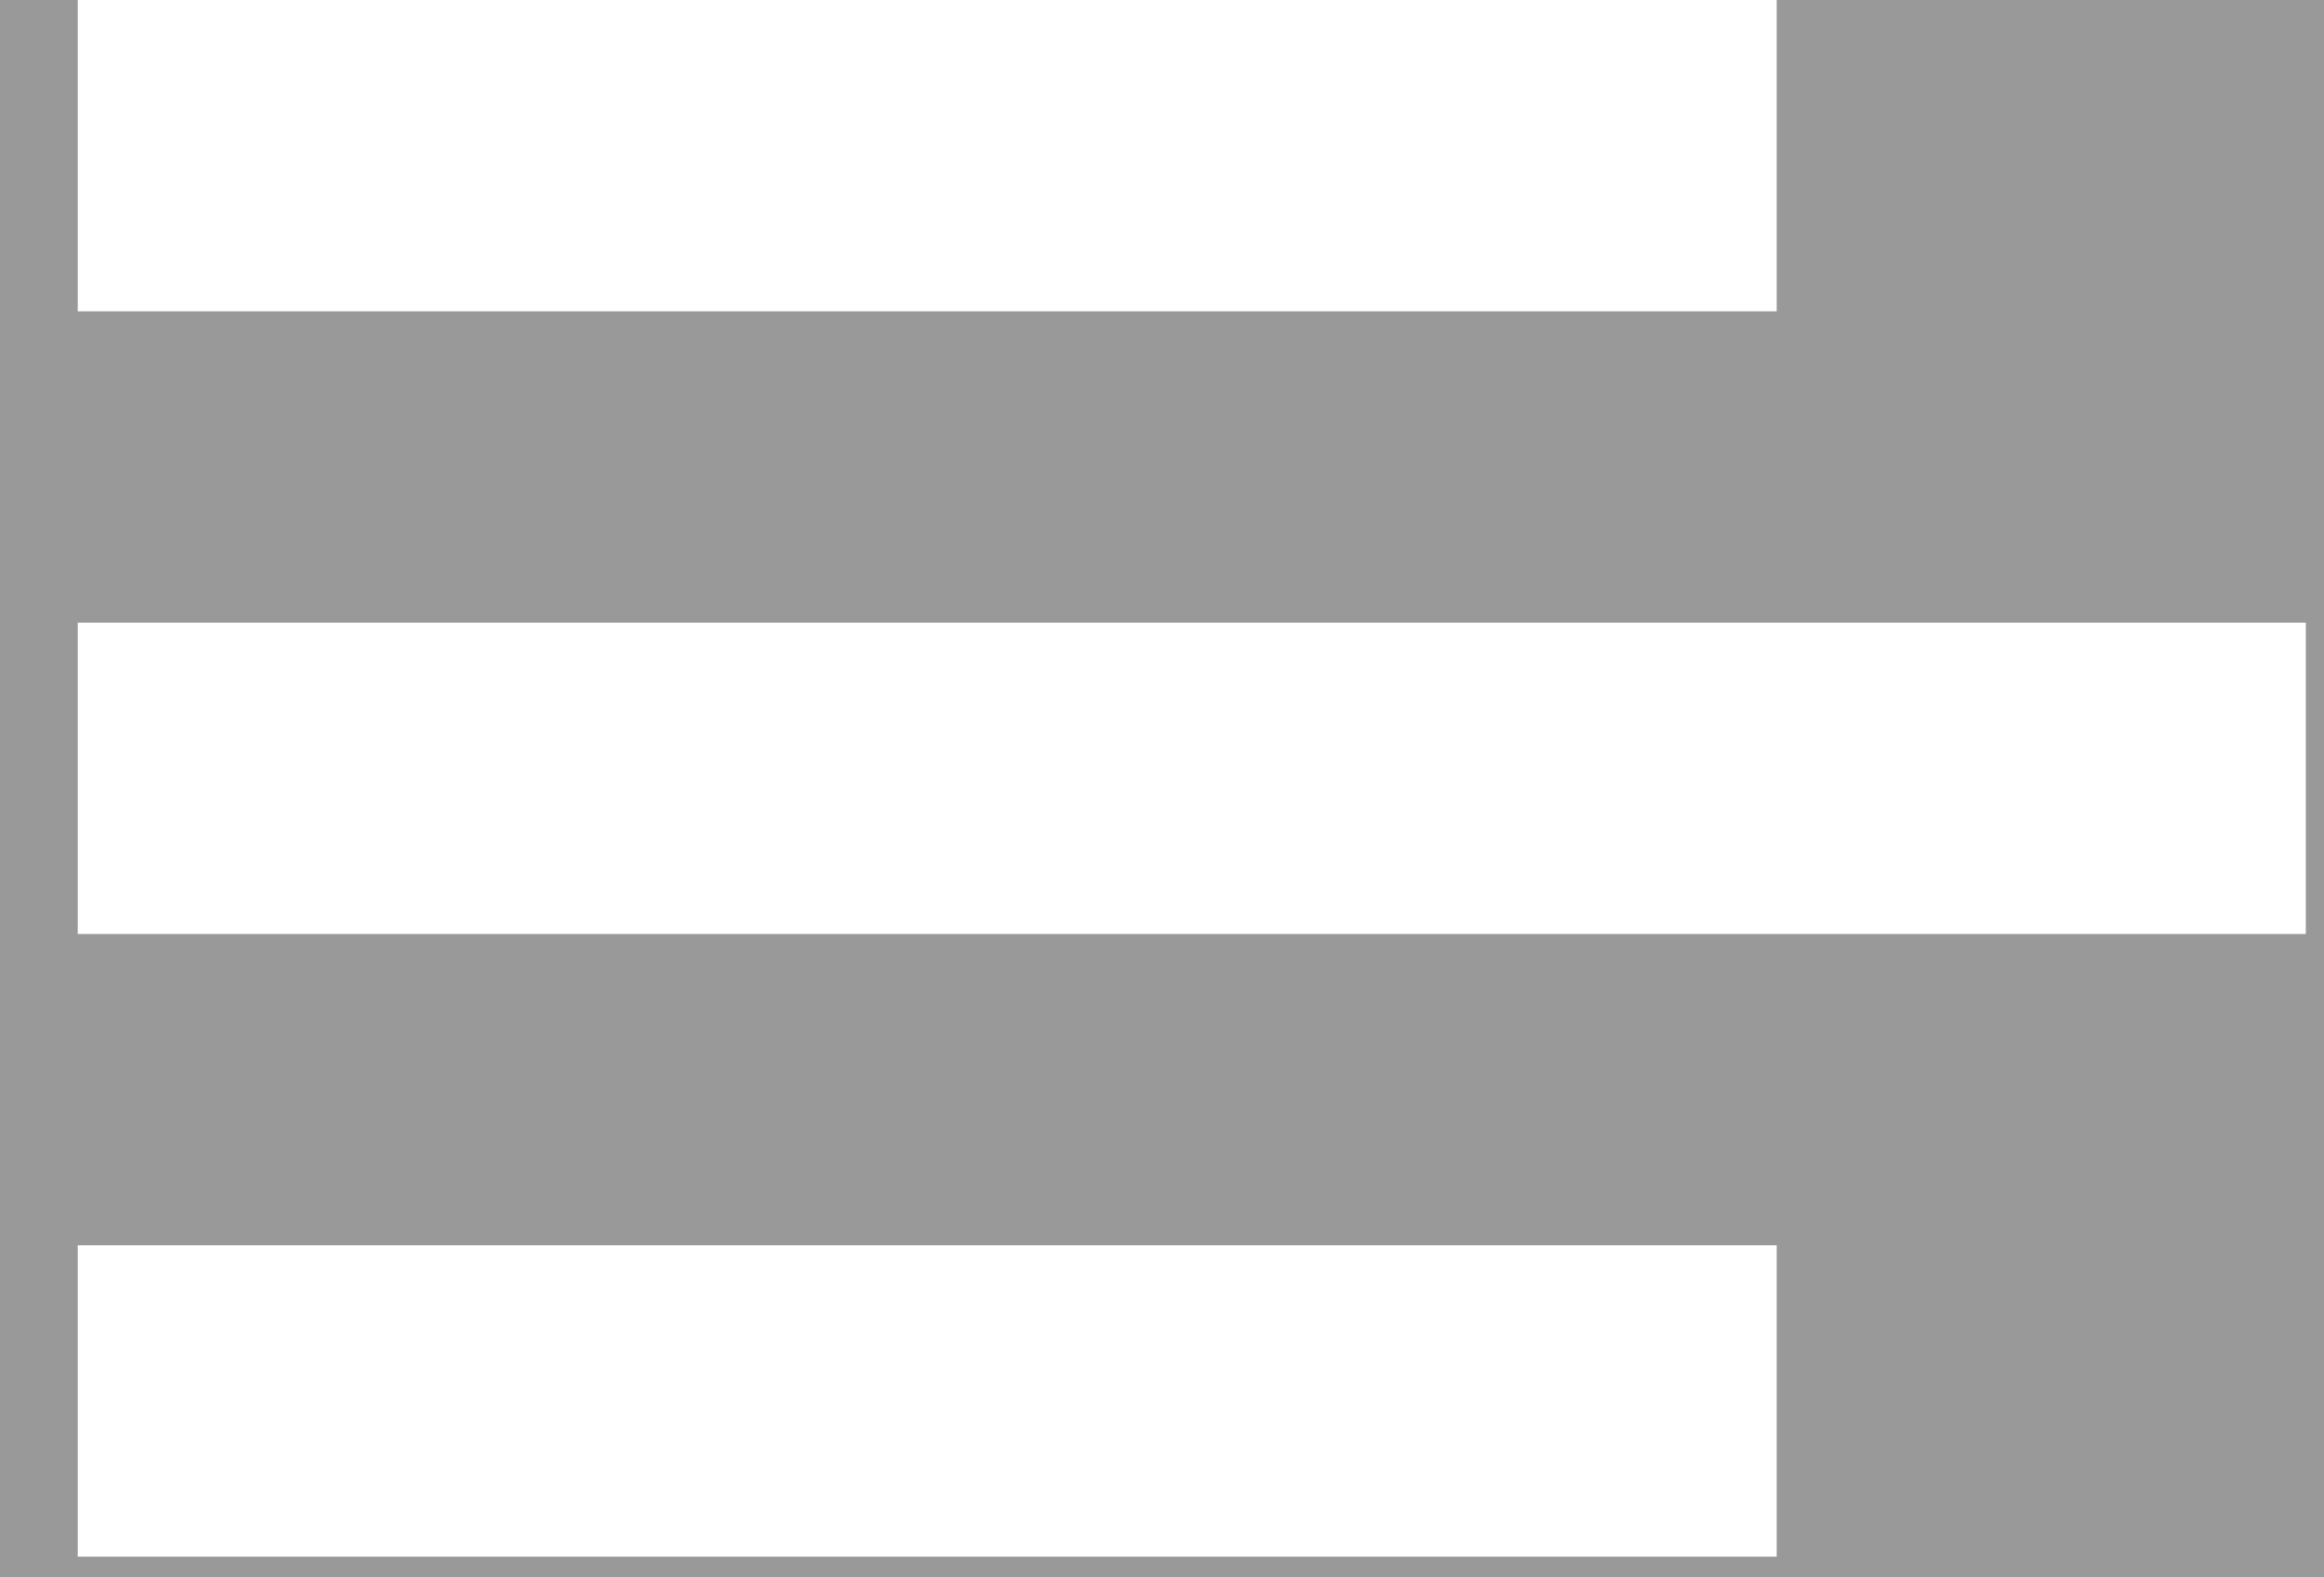
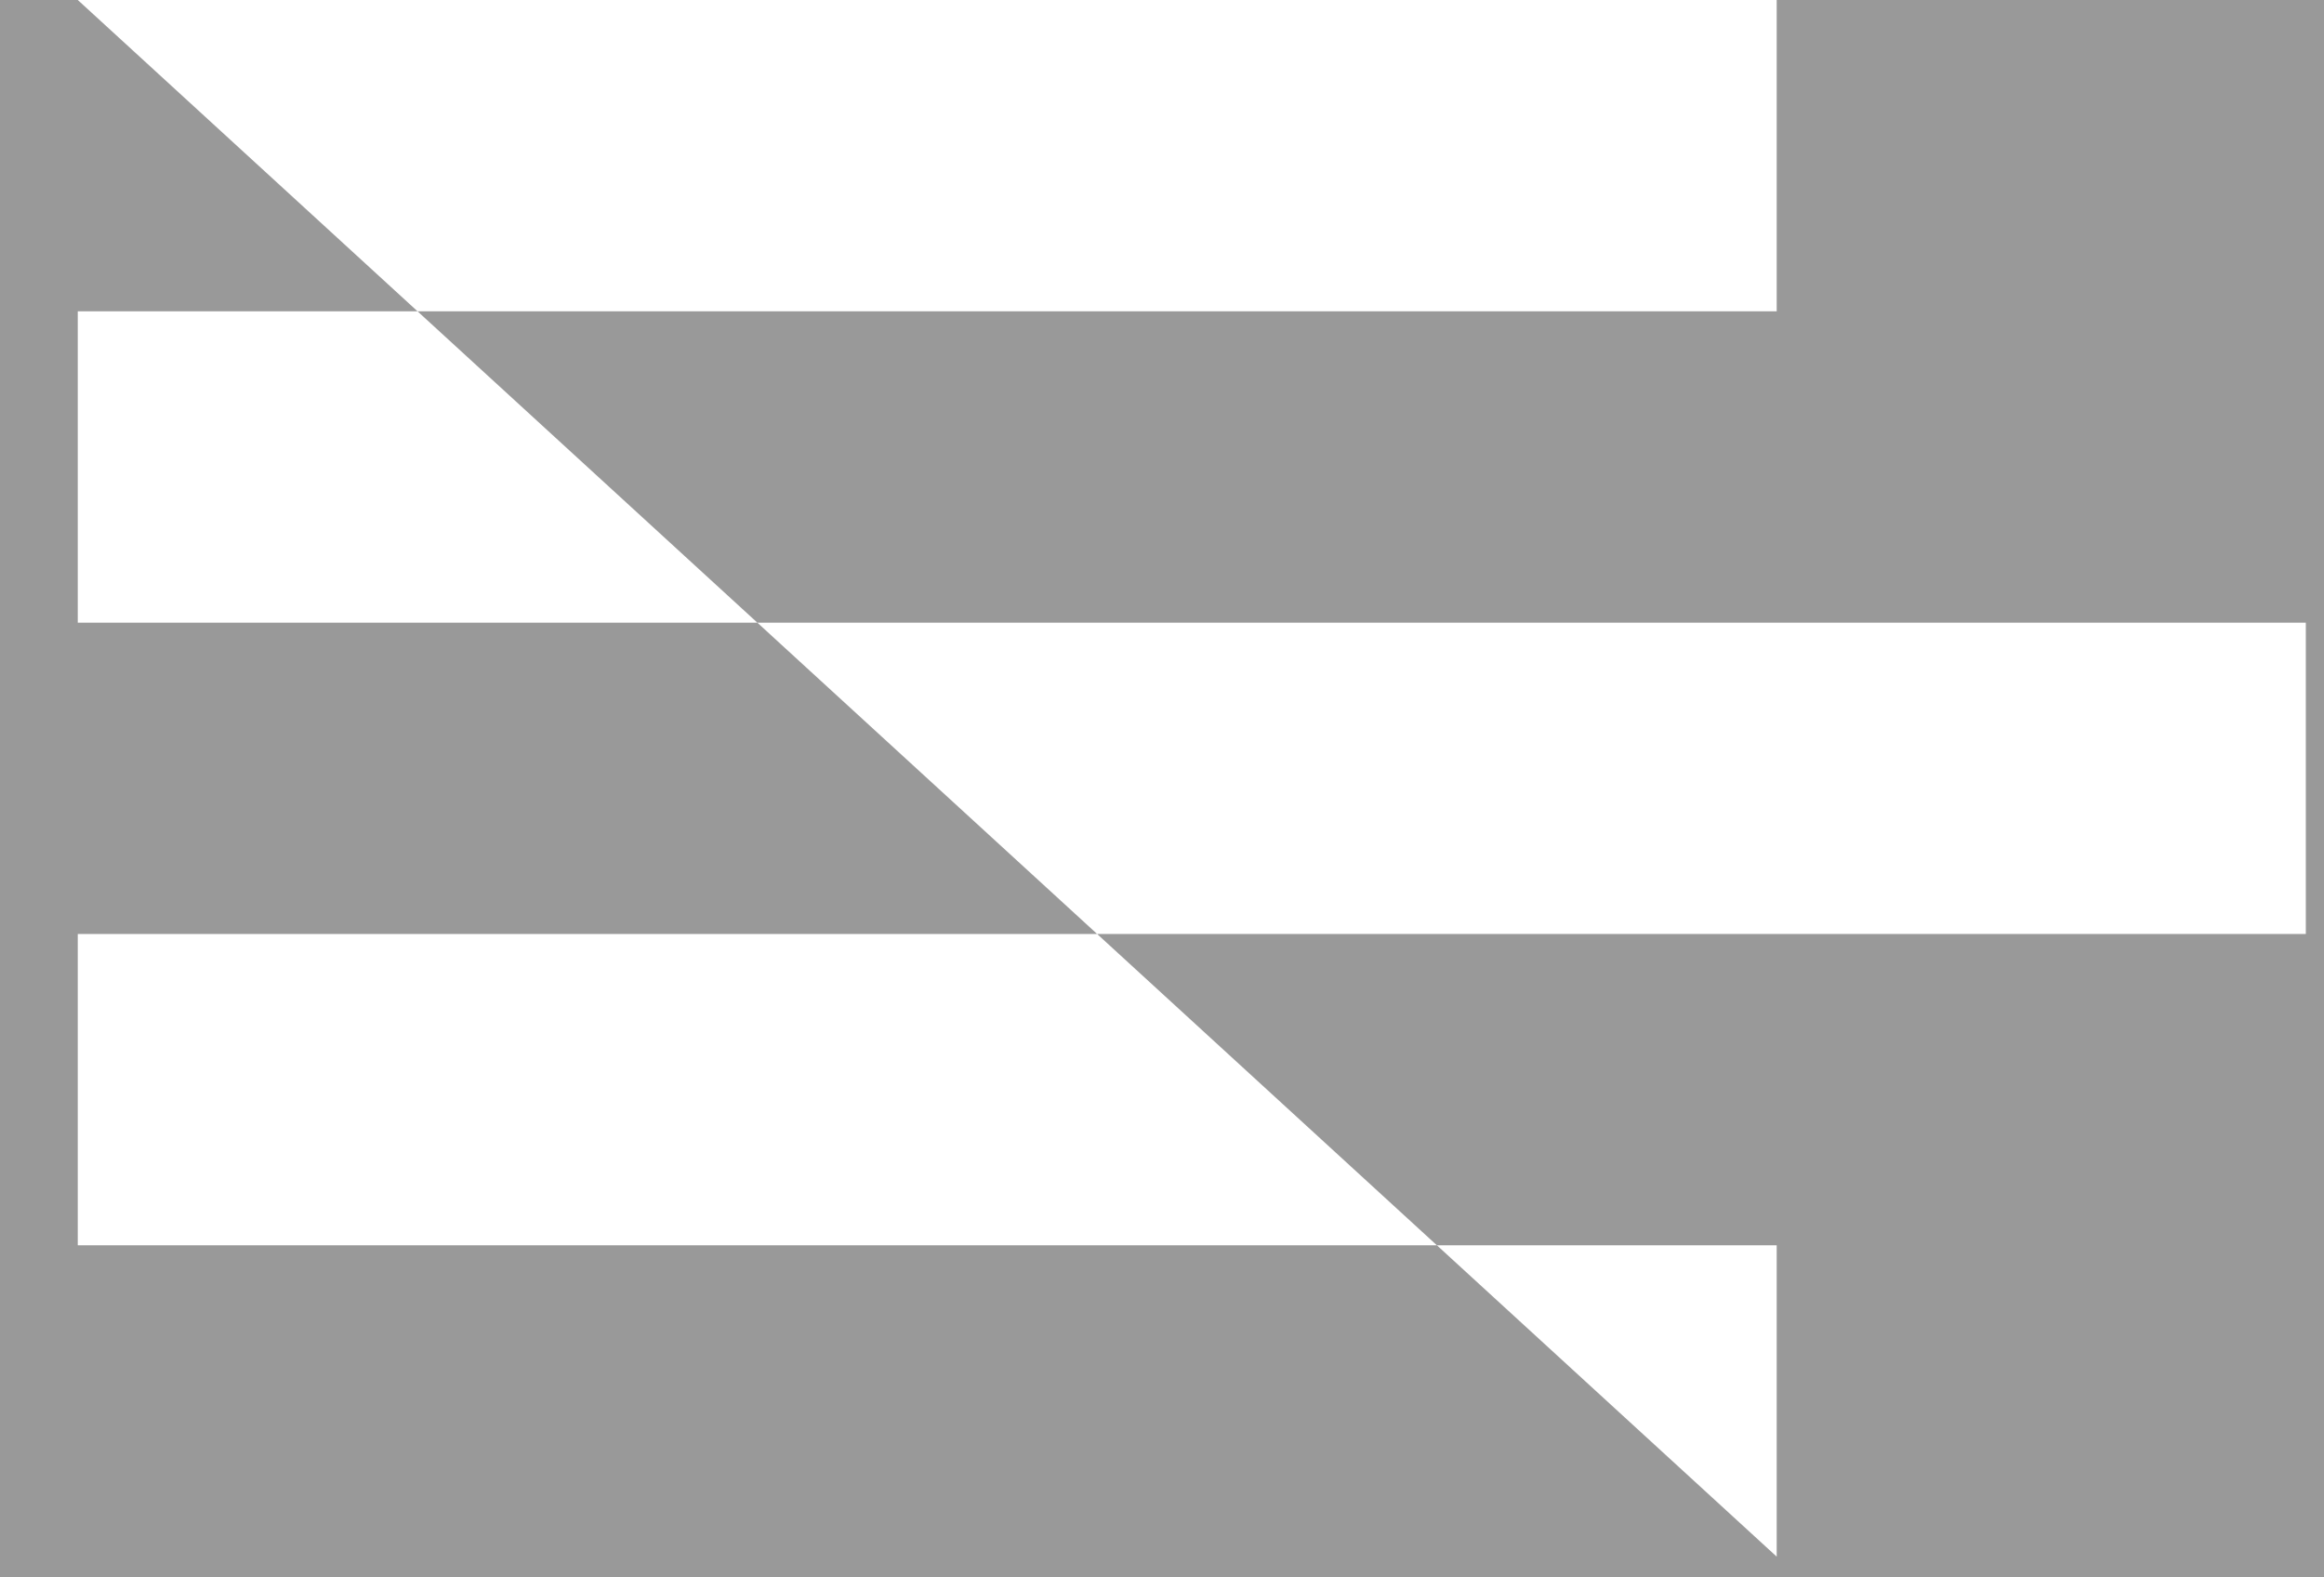
<svg xmlns="http://www.w3.org/2000/svg" width="28px" height="19px" opacity="0.502" fill="rgb(255, 255, 255)" viewBox="0 0 28 19">
  <rect x="0" y="0" width="28" height="19" fill="#333333" stroke="none" />
-   <path fill-rule="evenodd" d="M0.937,11.250 L0.937,7.500 L27.781,7.500 L27.781,11.250 L0.937,11.250 ZM0.937,-0.000 L21.406,-0.000 L21.406,3.750 L0.937,3.750 L0.937,-0.000 ZM21.406,18.750 L0.937,18.750 L0.937,15.000 L21.406,15.000 L21.406,18.750 Z" />
+   <path fill-rule="evenodd" d="M0.937,11.250 L0.937,7.500 L27.781,7.500 L27.781,11.250 L0.937,11.250 ZM0.937,-0.000 L21.406,-0.000 L21.406,3.750 L0.937,3.750 L0.937,-0.000 ZL0.937,18.750 L0.937,15.000 L21.406,15.000 L21.406,18.750 Z" />
</svg>